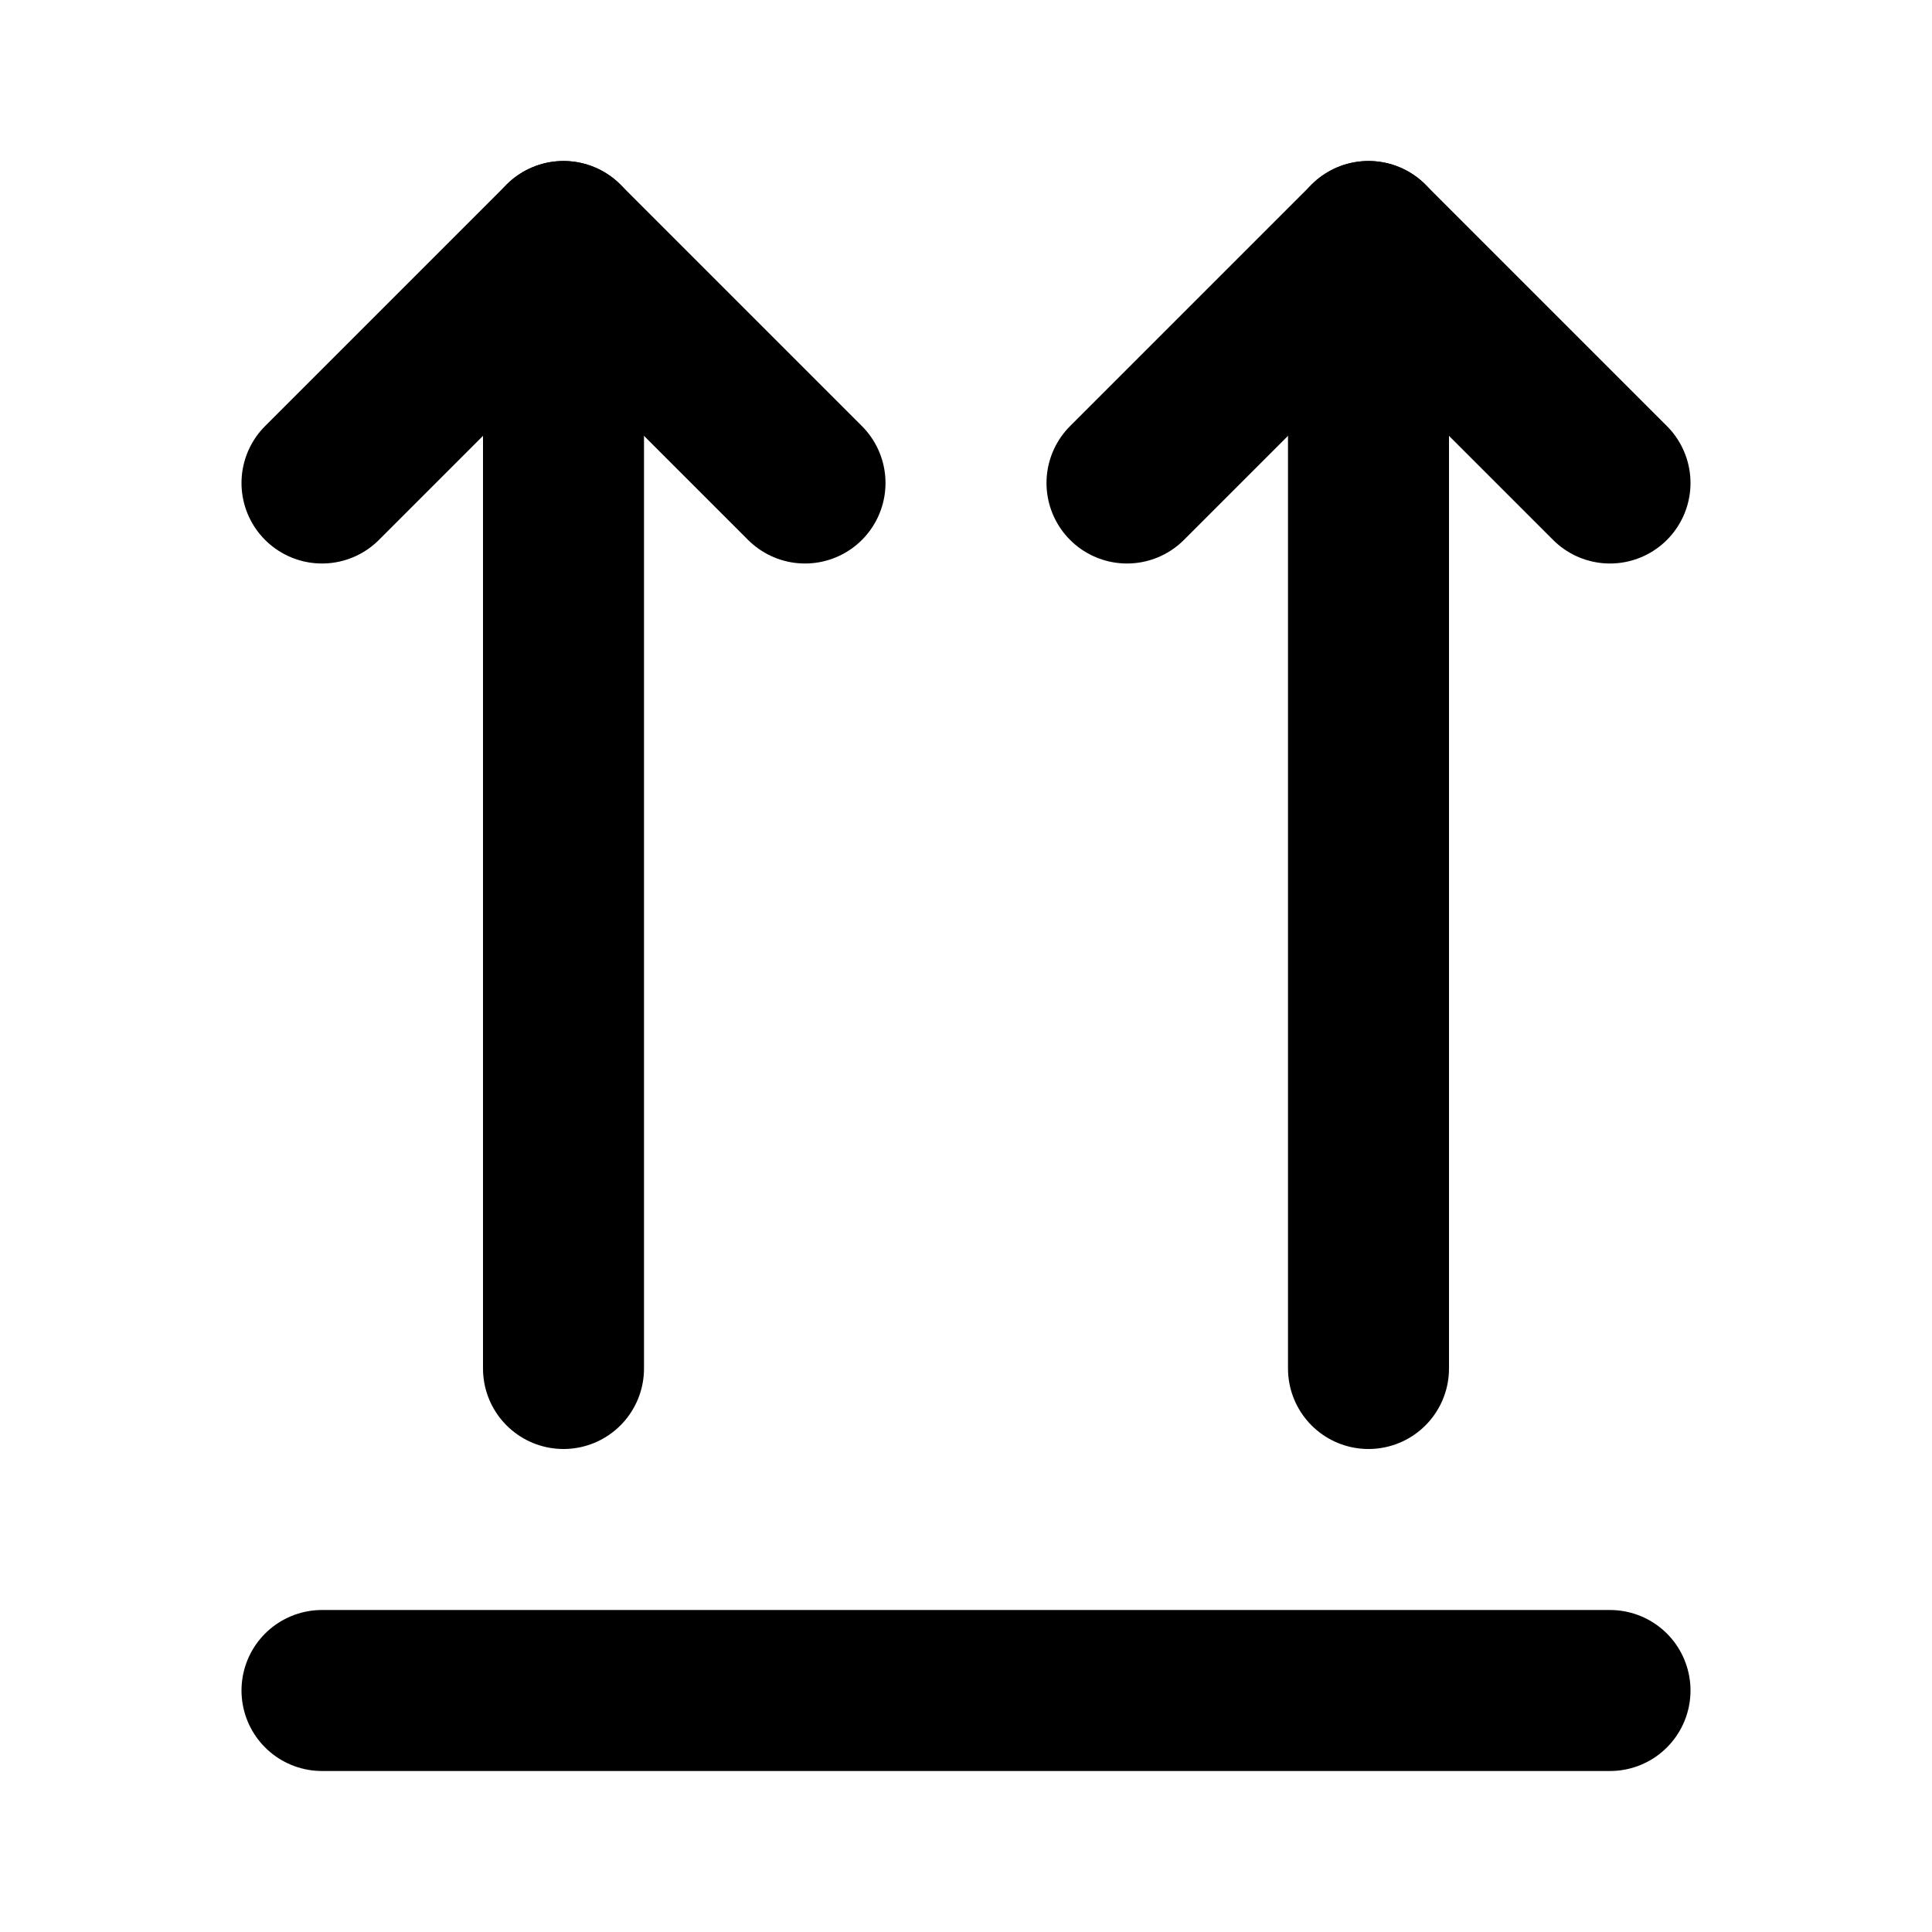
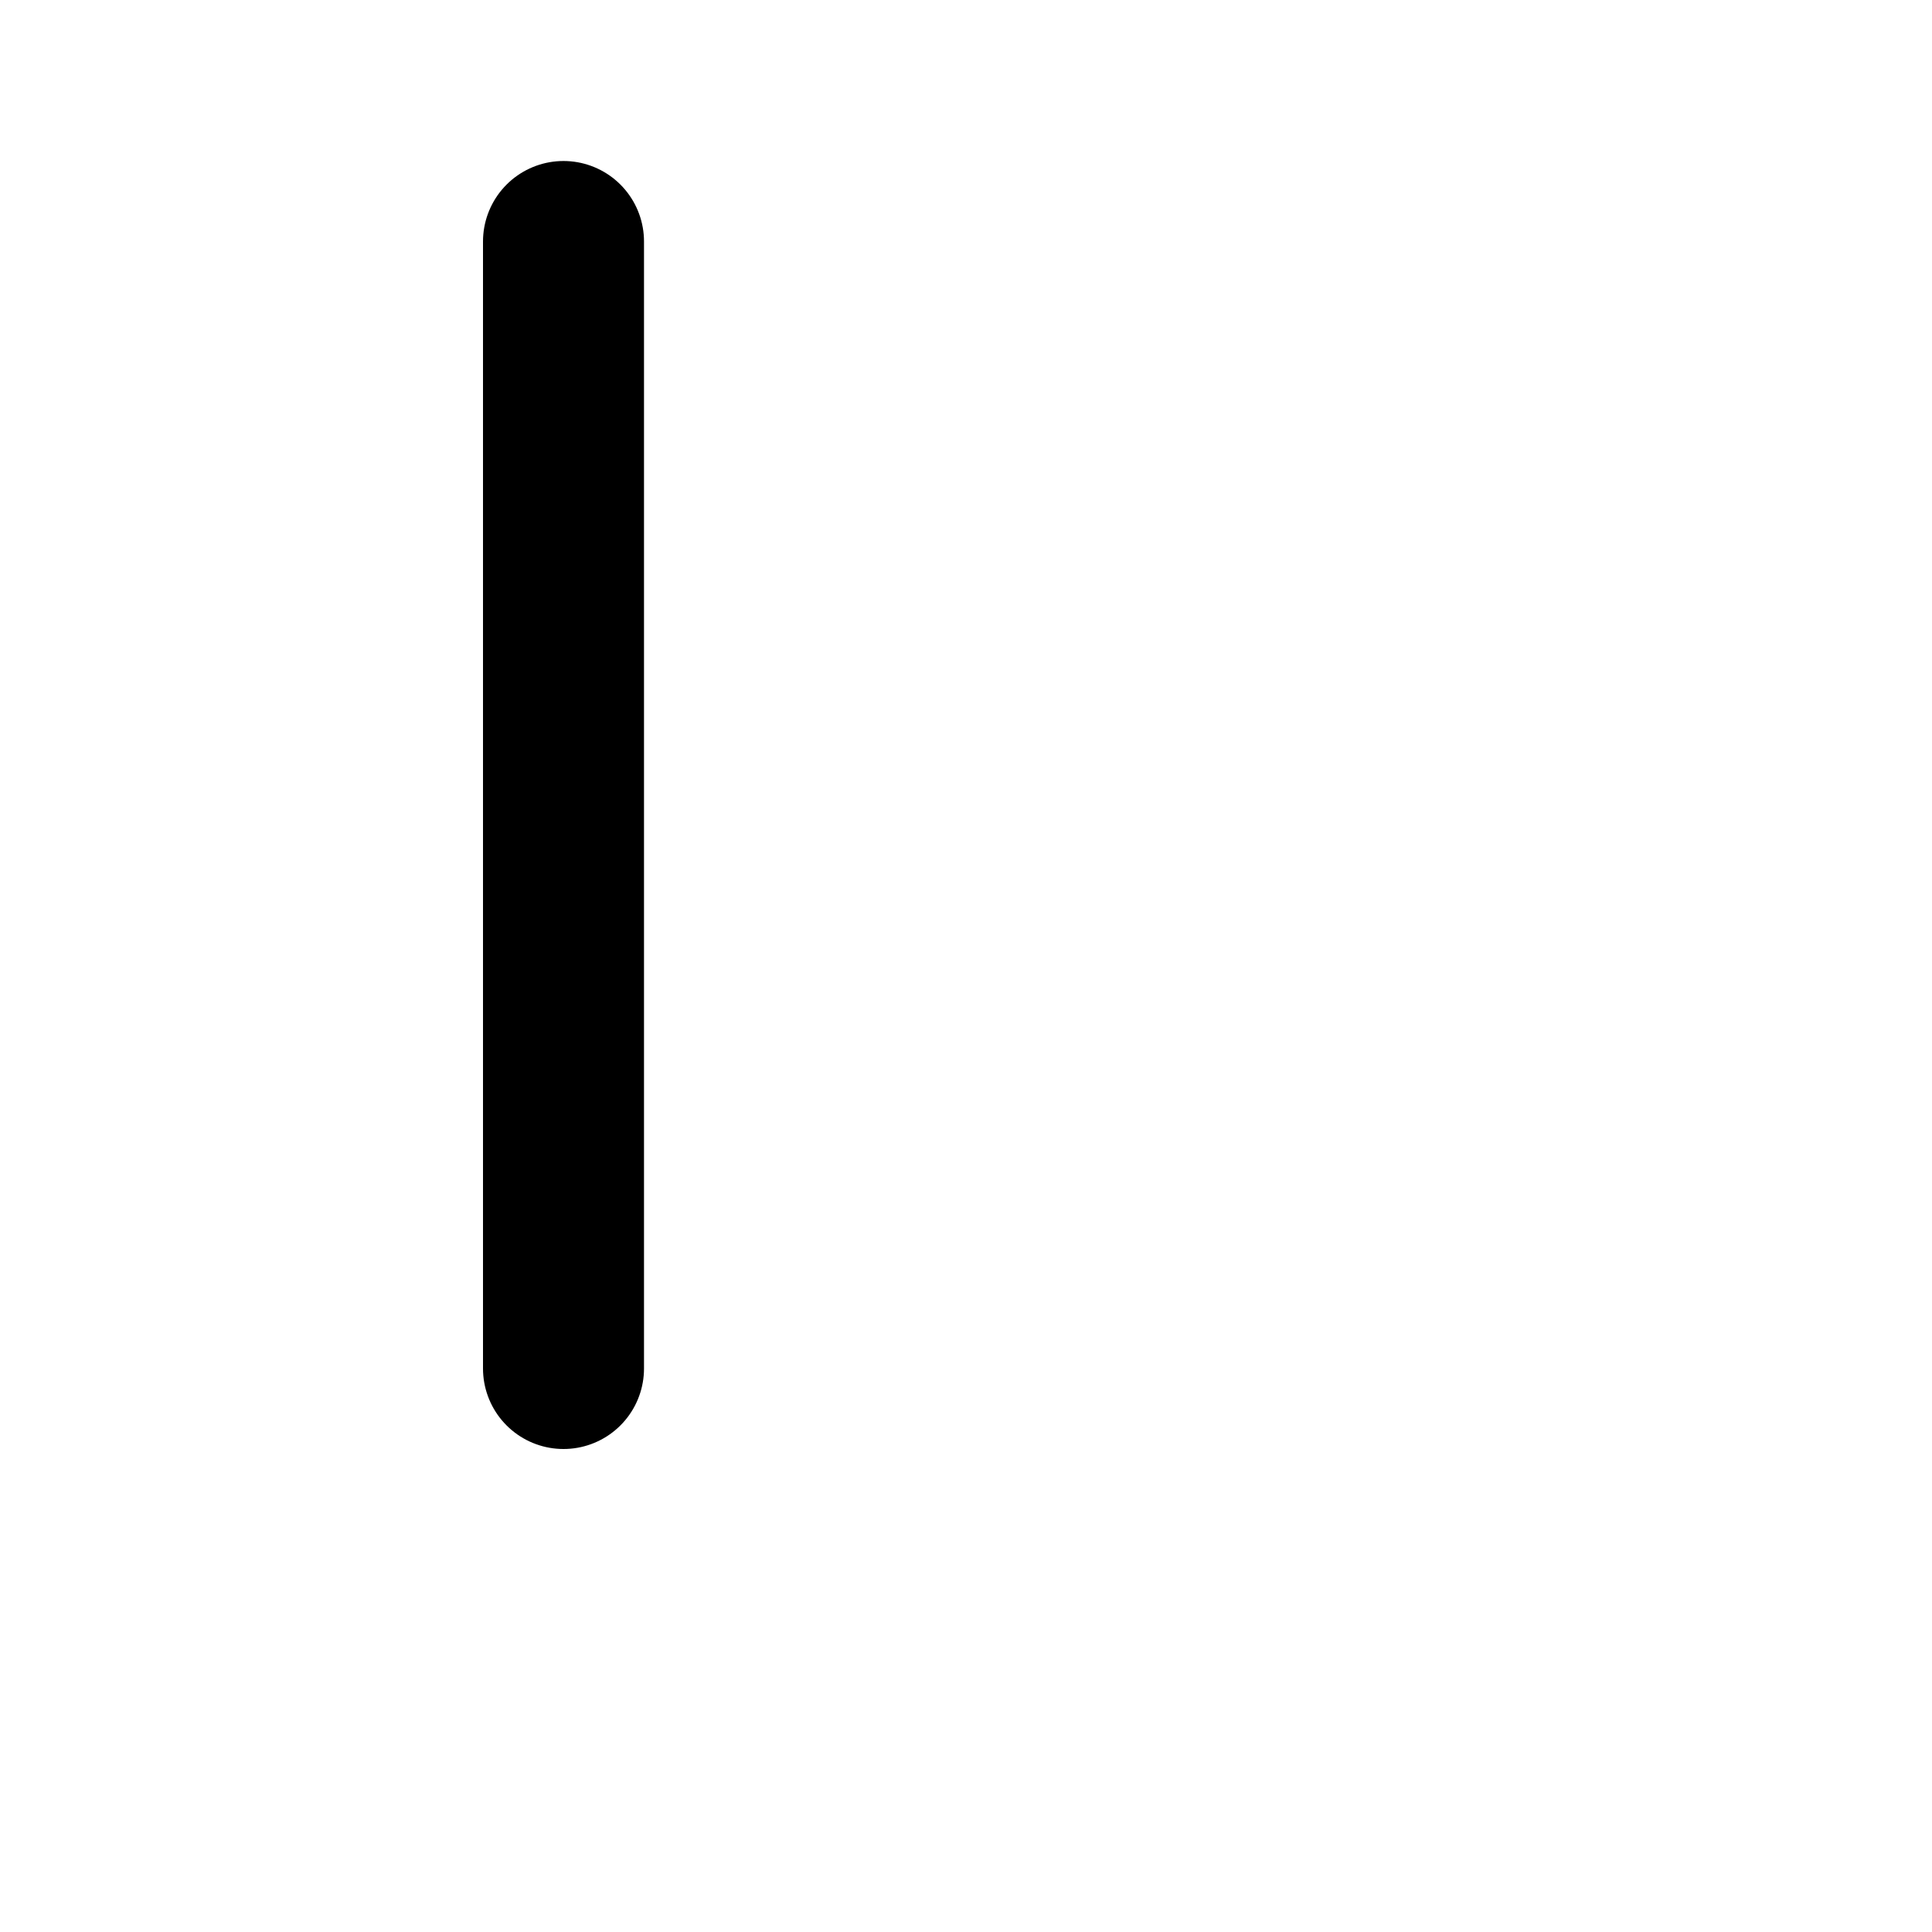
<svg xmlns="http://www.w3.org/2000/svg" class="lucide lucide-arrows-up-from-line" width="24" height="24" viewBox="0 0 24 24" fill="none" stroke="currentColor" stroke-width="2" stroke-linecap="round" stroke-linejoin="round">
-   <path d="m4 6 3-3 3 3" />
  <path d="M7 17V3" />
-   <path d="m14 6 3-3 3 3" />
-   <path d="M17 17V3" />
-   <path d="M4 21h16" />
</svg>